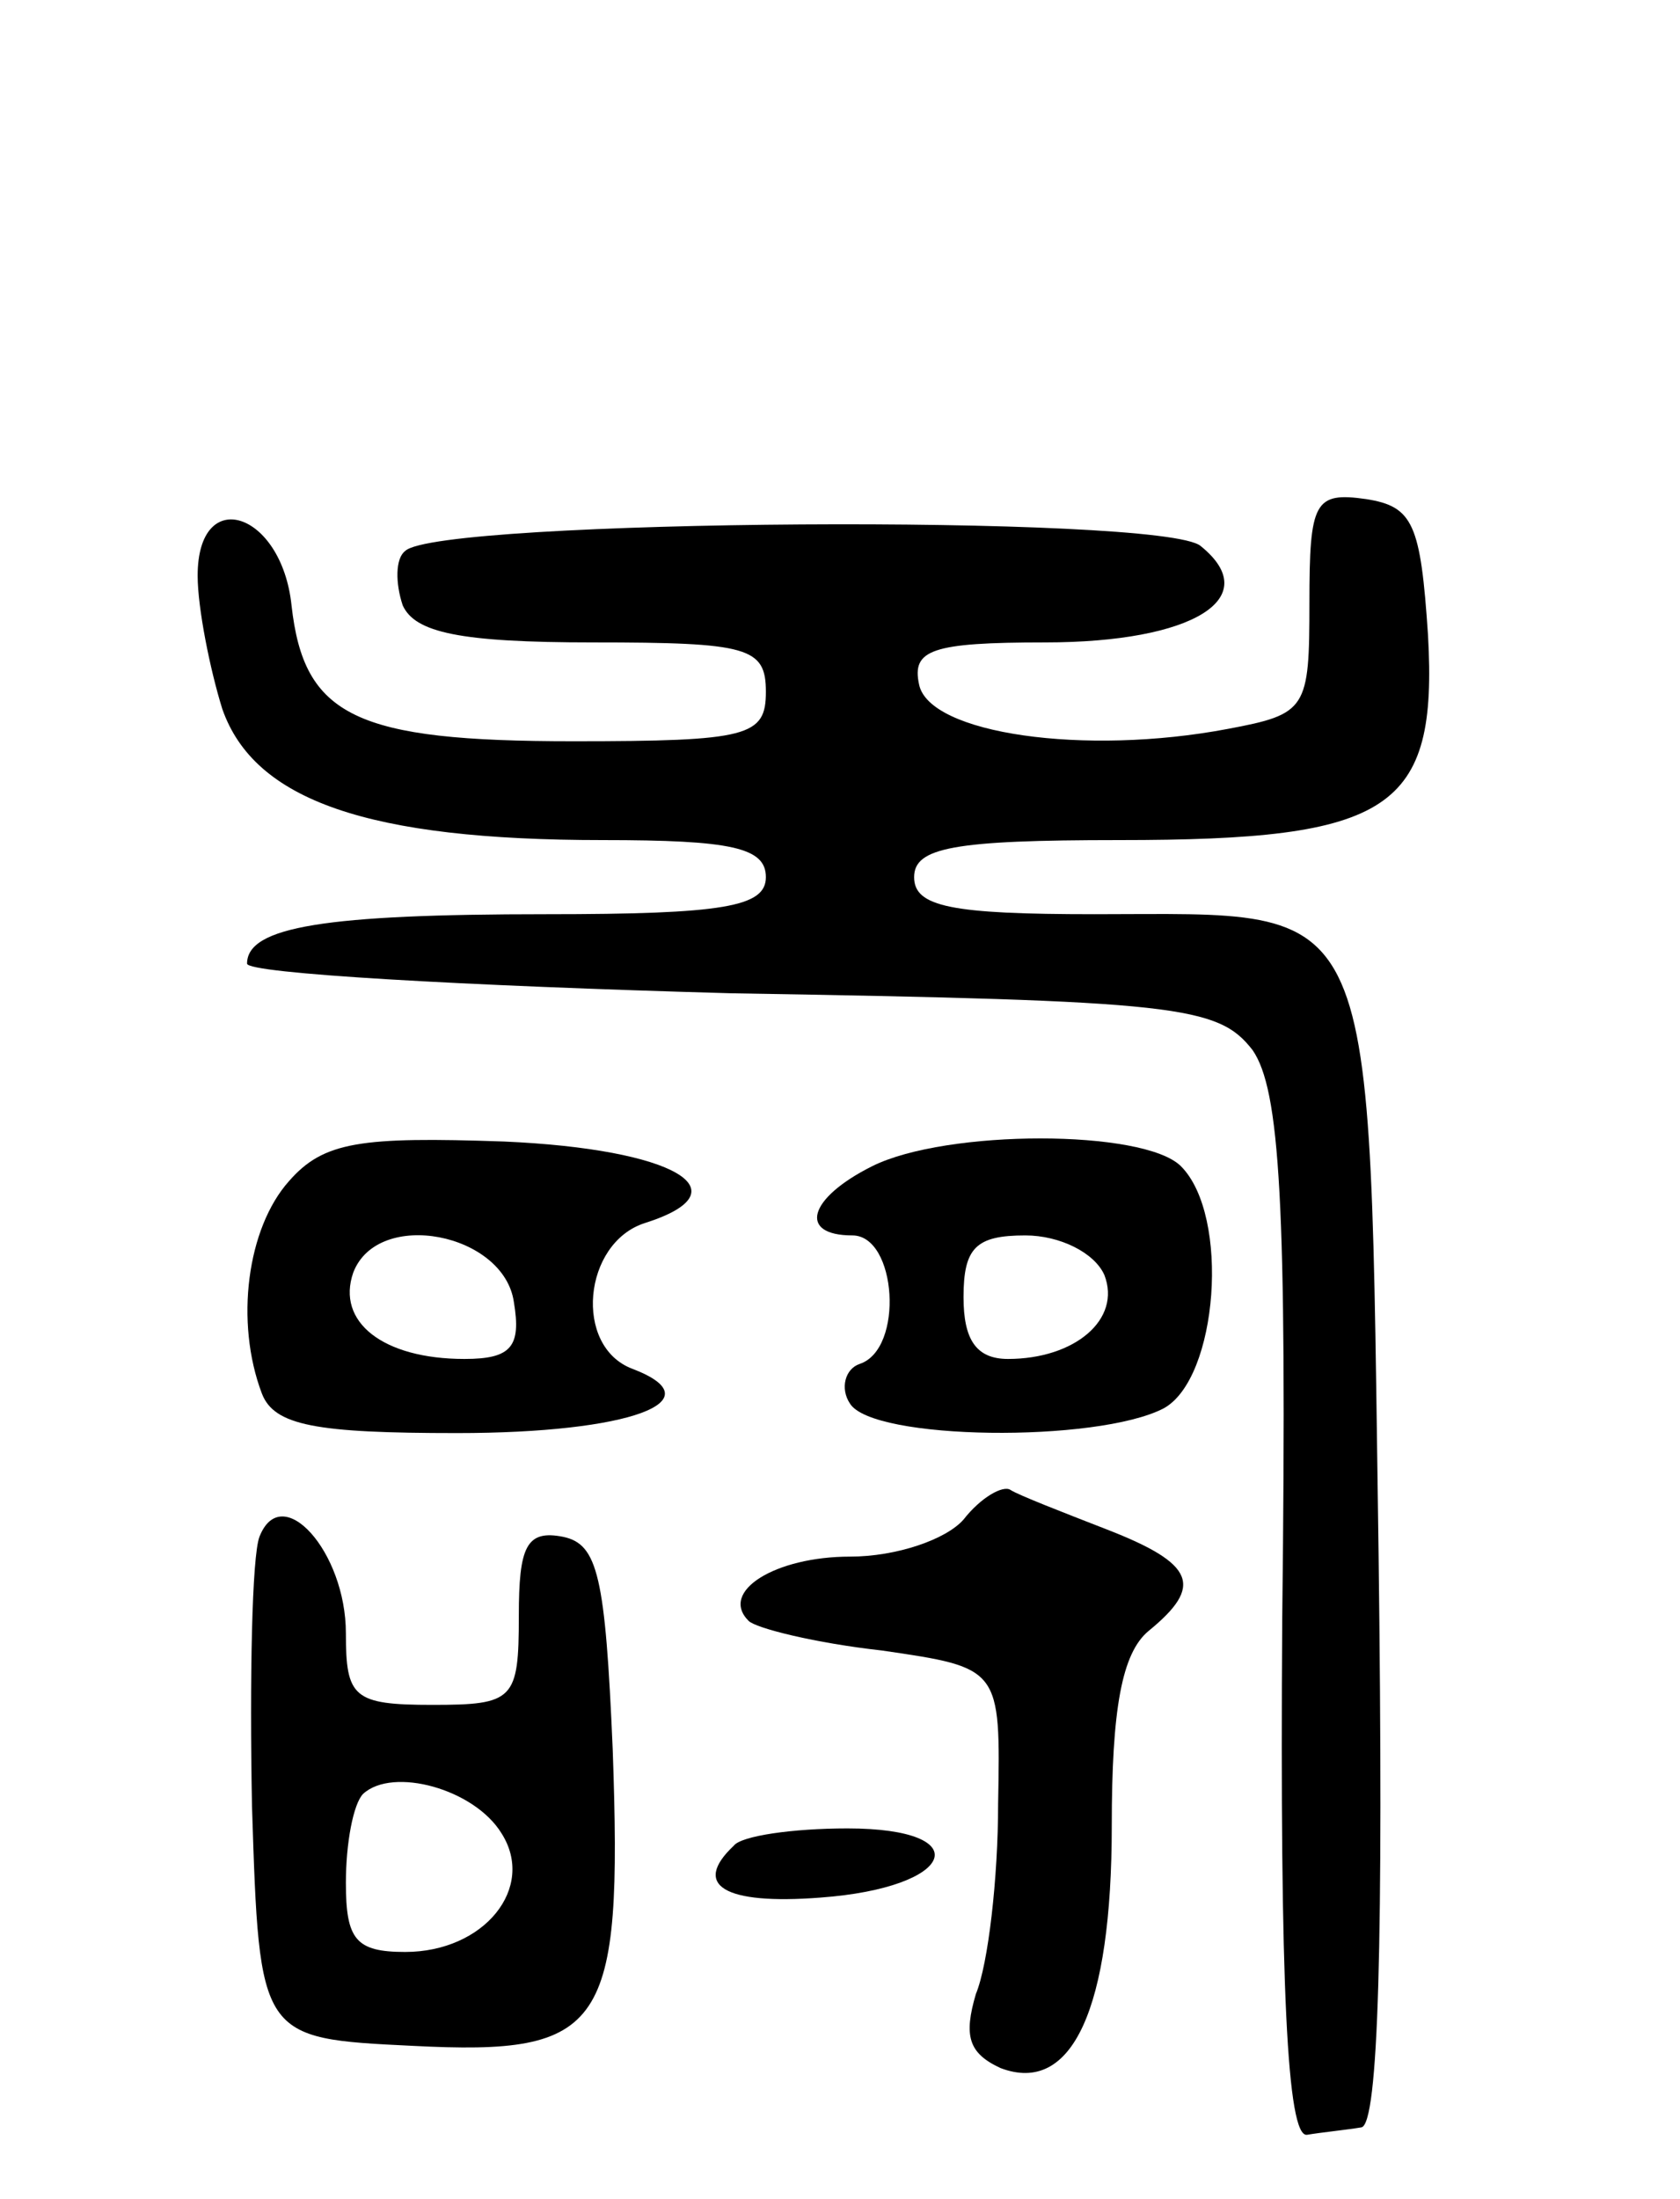
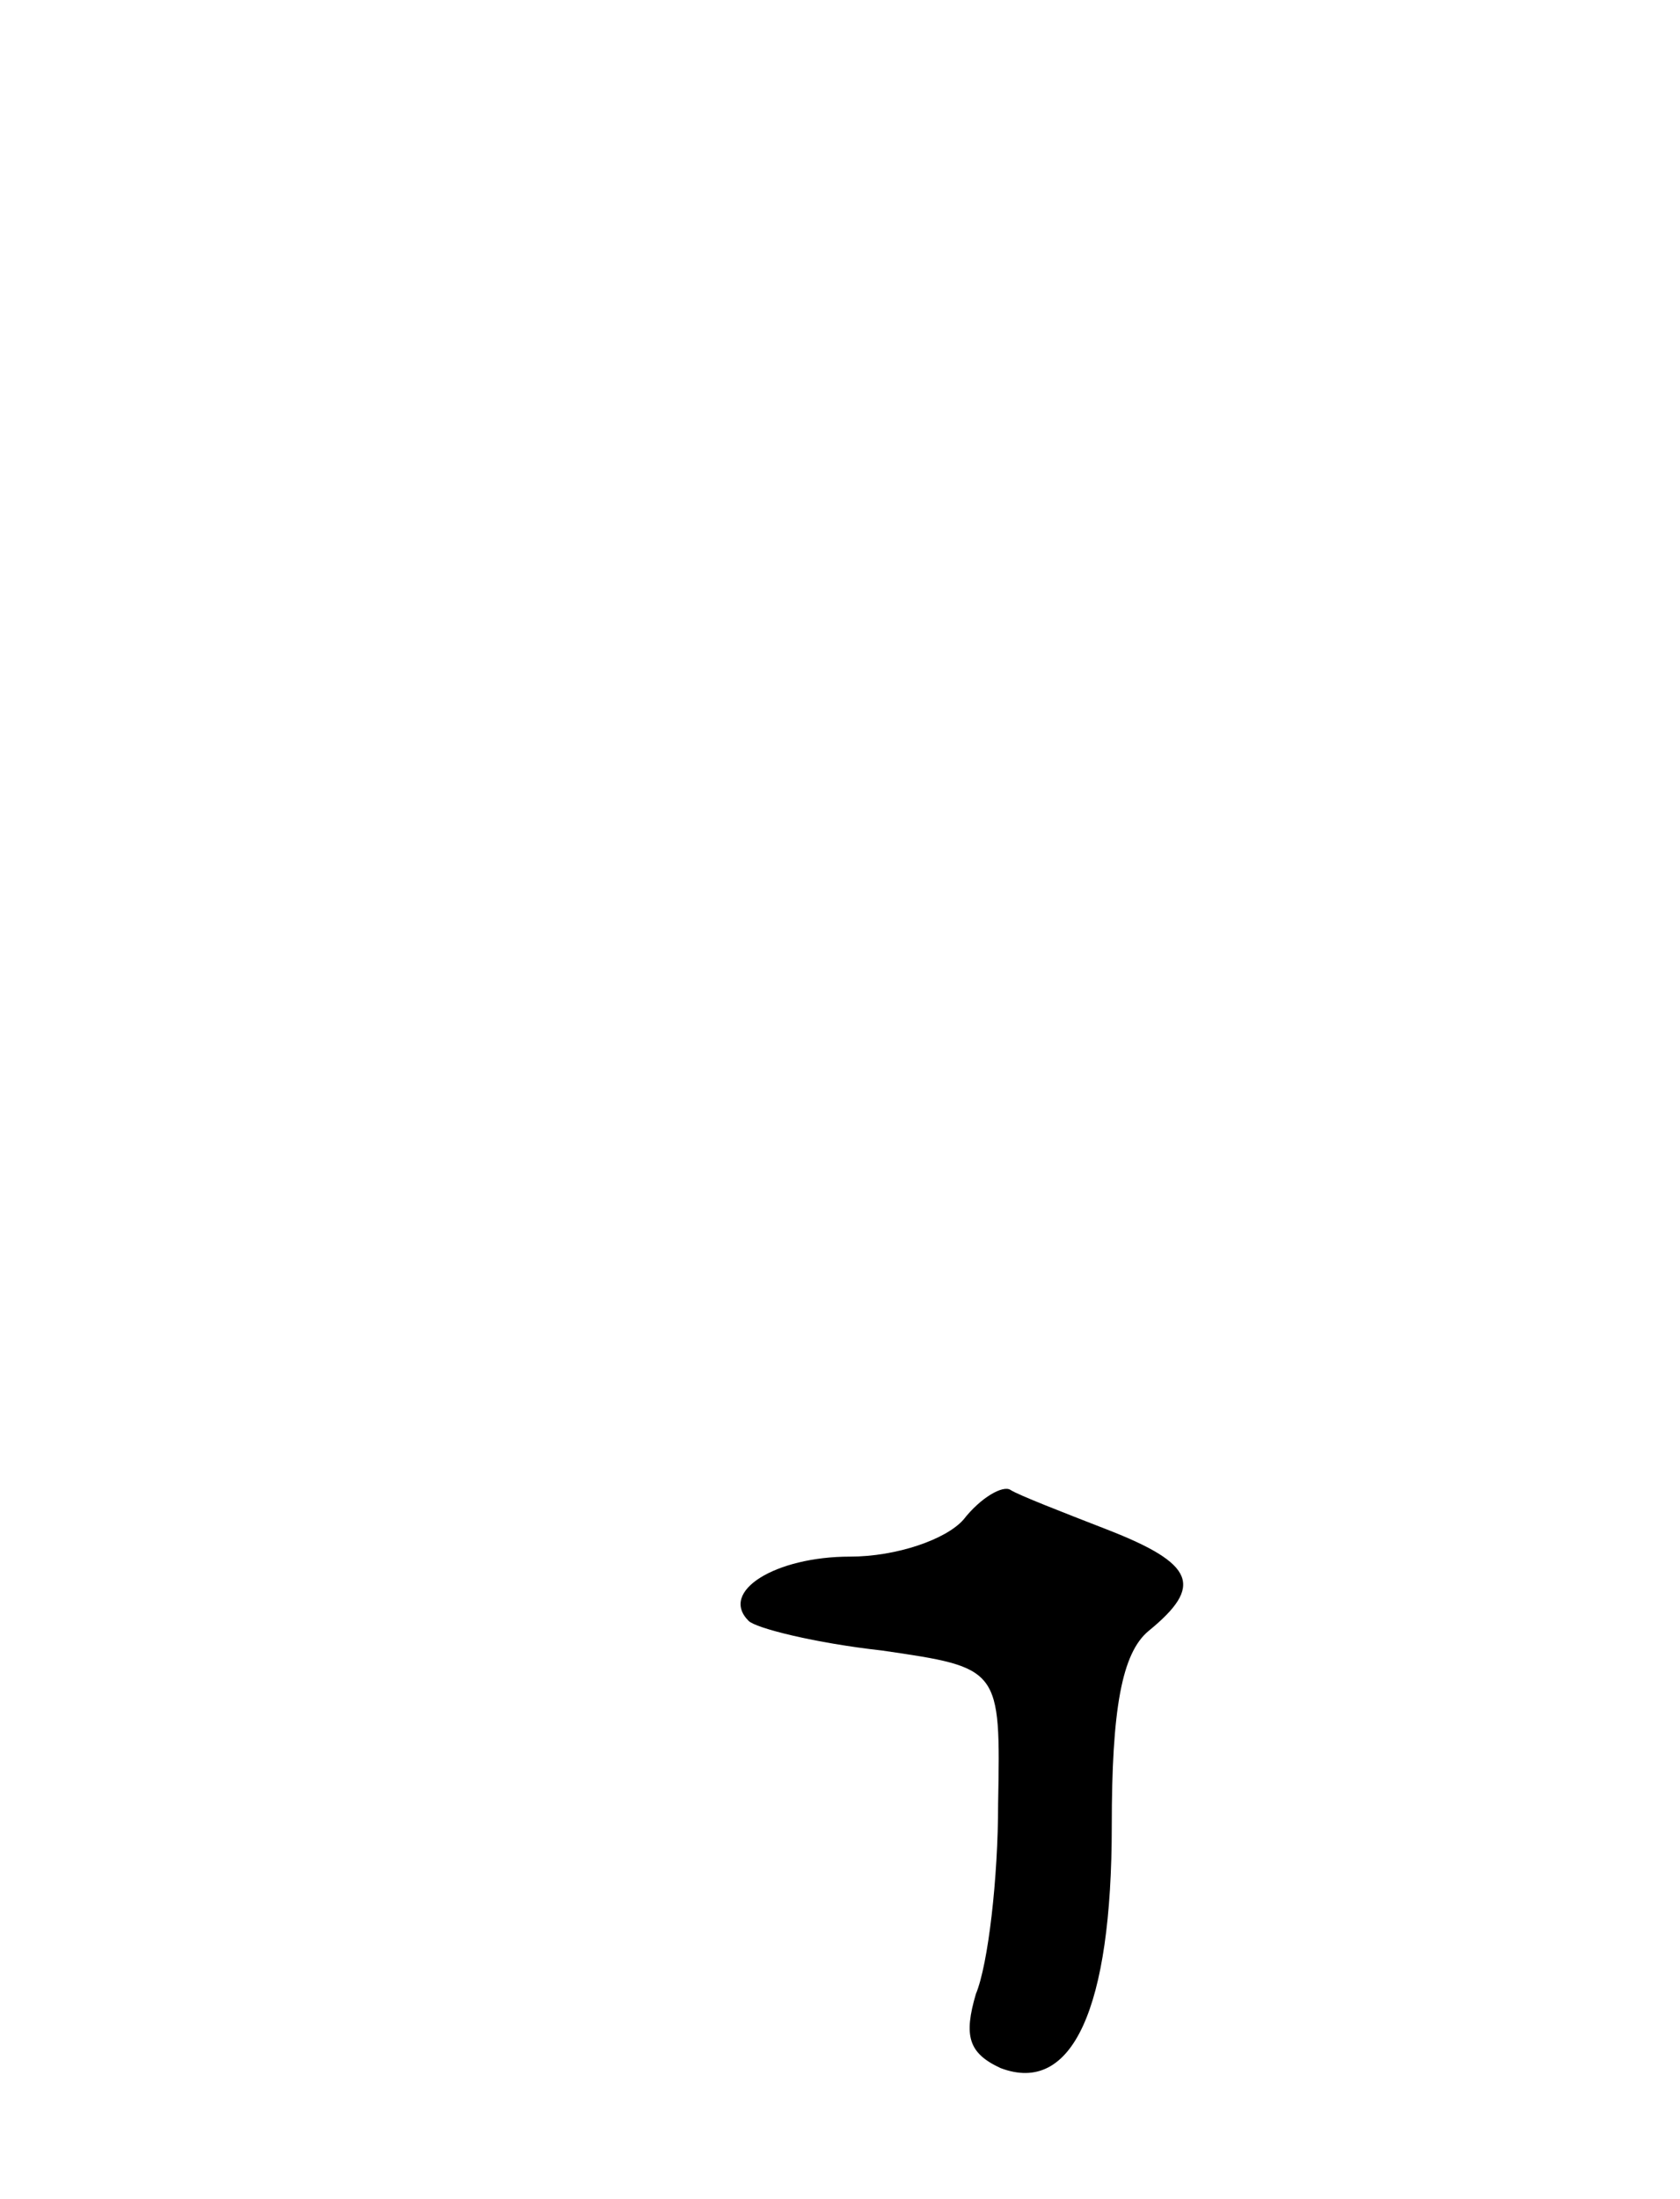
<svg xmlns="http://www.w3.org/2000/svg" version="1.0" width="68" height="89" viewBox="0 0 68 89">
  <g transform="translate(0,89) scale(0.1,-0.1)">
-     <path d="M530 646 c0 -43 -1 -45 -33 -51 -58 -11 -121 -2 -125 18 -3 14 5 17 51 17 60 0 89 18 63 39 -15 13 -309 11 -322 -2 -4 -3 -4 -13 -1 -22 5 -11 23 -15 77 -15 63 0 70 -2 70 -20 0 -18 -7 -20 -78 -20 -88 0 -109 10 -114 55 -4 38 -38 49 -38 12 0 -13 5 -38 10 -54 13 -37 59 -53 154 -53 52 0 66 -3 66 -15 0 -12 -17 -15 -89 -15 -89 0 -121 -5 -121 -20 0 -4 88 -9 196 -12 181 -3 197 -5 211 -23 11 -16 14 -61 12 -230 -1 -149 2 -210 10 -209 6 1 16 2 22 3 7 1 9 76 7 232 -4 271 2 259 -115 259 -58 0 -73 3 -73 15 0 12 16 15 83 15 110 0 129 12 125 83 -3 45 -6 52 -25 55 -21 3 -23 -1 -23 -42z" />
-     <path d="M117 412 c-17 -19 -22 -57 -11 -86 5 -13 22 -16 79 -16 70 0 105 13 71 26 -24 9 -20 51 5 59 41 13 12 30 -57 33 -58 2 -73 0 -87 -16z m91 -49 c3 -18 -1 -23 -20 -23 -33 0 -52 15 -45 35 10 26 61 16 65 -12z" />
-     <path d="M353 418 c-26 -13 -30 -28 -8 -28 18 0 21 -46 3 -52 -6 -2 -8 -10 -4 -16 9 -15 100 -16 127 -2 22 12 27 78 7 98 -15 15 -95 15 -125 0z m94 -44 c7 -18 -12 -34 -39 -34 -13 0 -18 8 -18 25 0 20 5 25 25 25 14 0 28 -7 32 -16z" />
    <path d="M390 275 c-7 -8 -27 -15 -46 -15 -30 0 -53 -14 -41 -26 3 -3 27 -9 54 -12 48 -7 48 -7 47 -62 0 -30 -4 -65 -9 -77 -5 -17 -3 -24 10 -30 29 -11 45 24 45 98 0 47 4 70 15 79 22 18 19 27 -17 41 -18 7 -36 14 -39 16 -3 2 -12 -3 -19 -12z" />
-     <path d="M105 268 c-3 -8 -4 -57 -3 -109 3 -94 3 -94 65 -97 78 -4 85 7 81 120 -3 70 -6 83 -20 86 -15 3 -18 -4 -18 -32 0 -34 -2 -36 -35 -36 -32 0 -35 3 -35 29 0 33 -26 62 -35 39z m98 -120 c14 -22 -7 -48 -39 -48 -20 0 -24 5 -24 28 0 16 3 32 7 36 12 11 45 2 56 -16z" />
-     <path d="M297 143 c-17 -16 -4 -24 35 -21 55 4 64 28 11 28 -22 0 -43 -3 -46 -7z" />
  </g>
</svg>